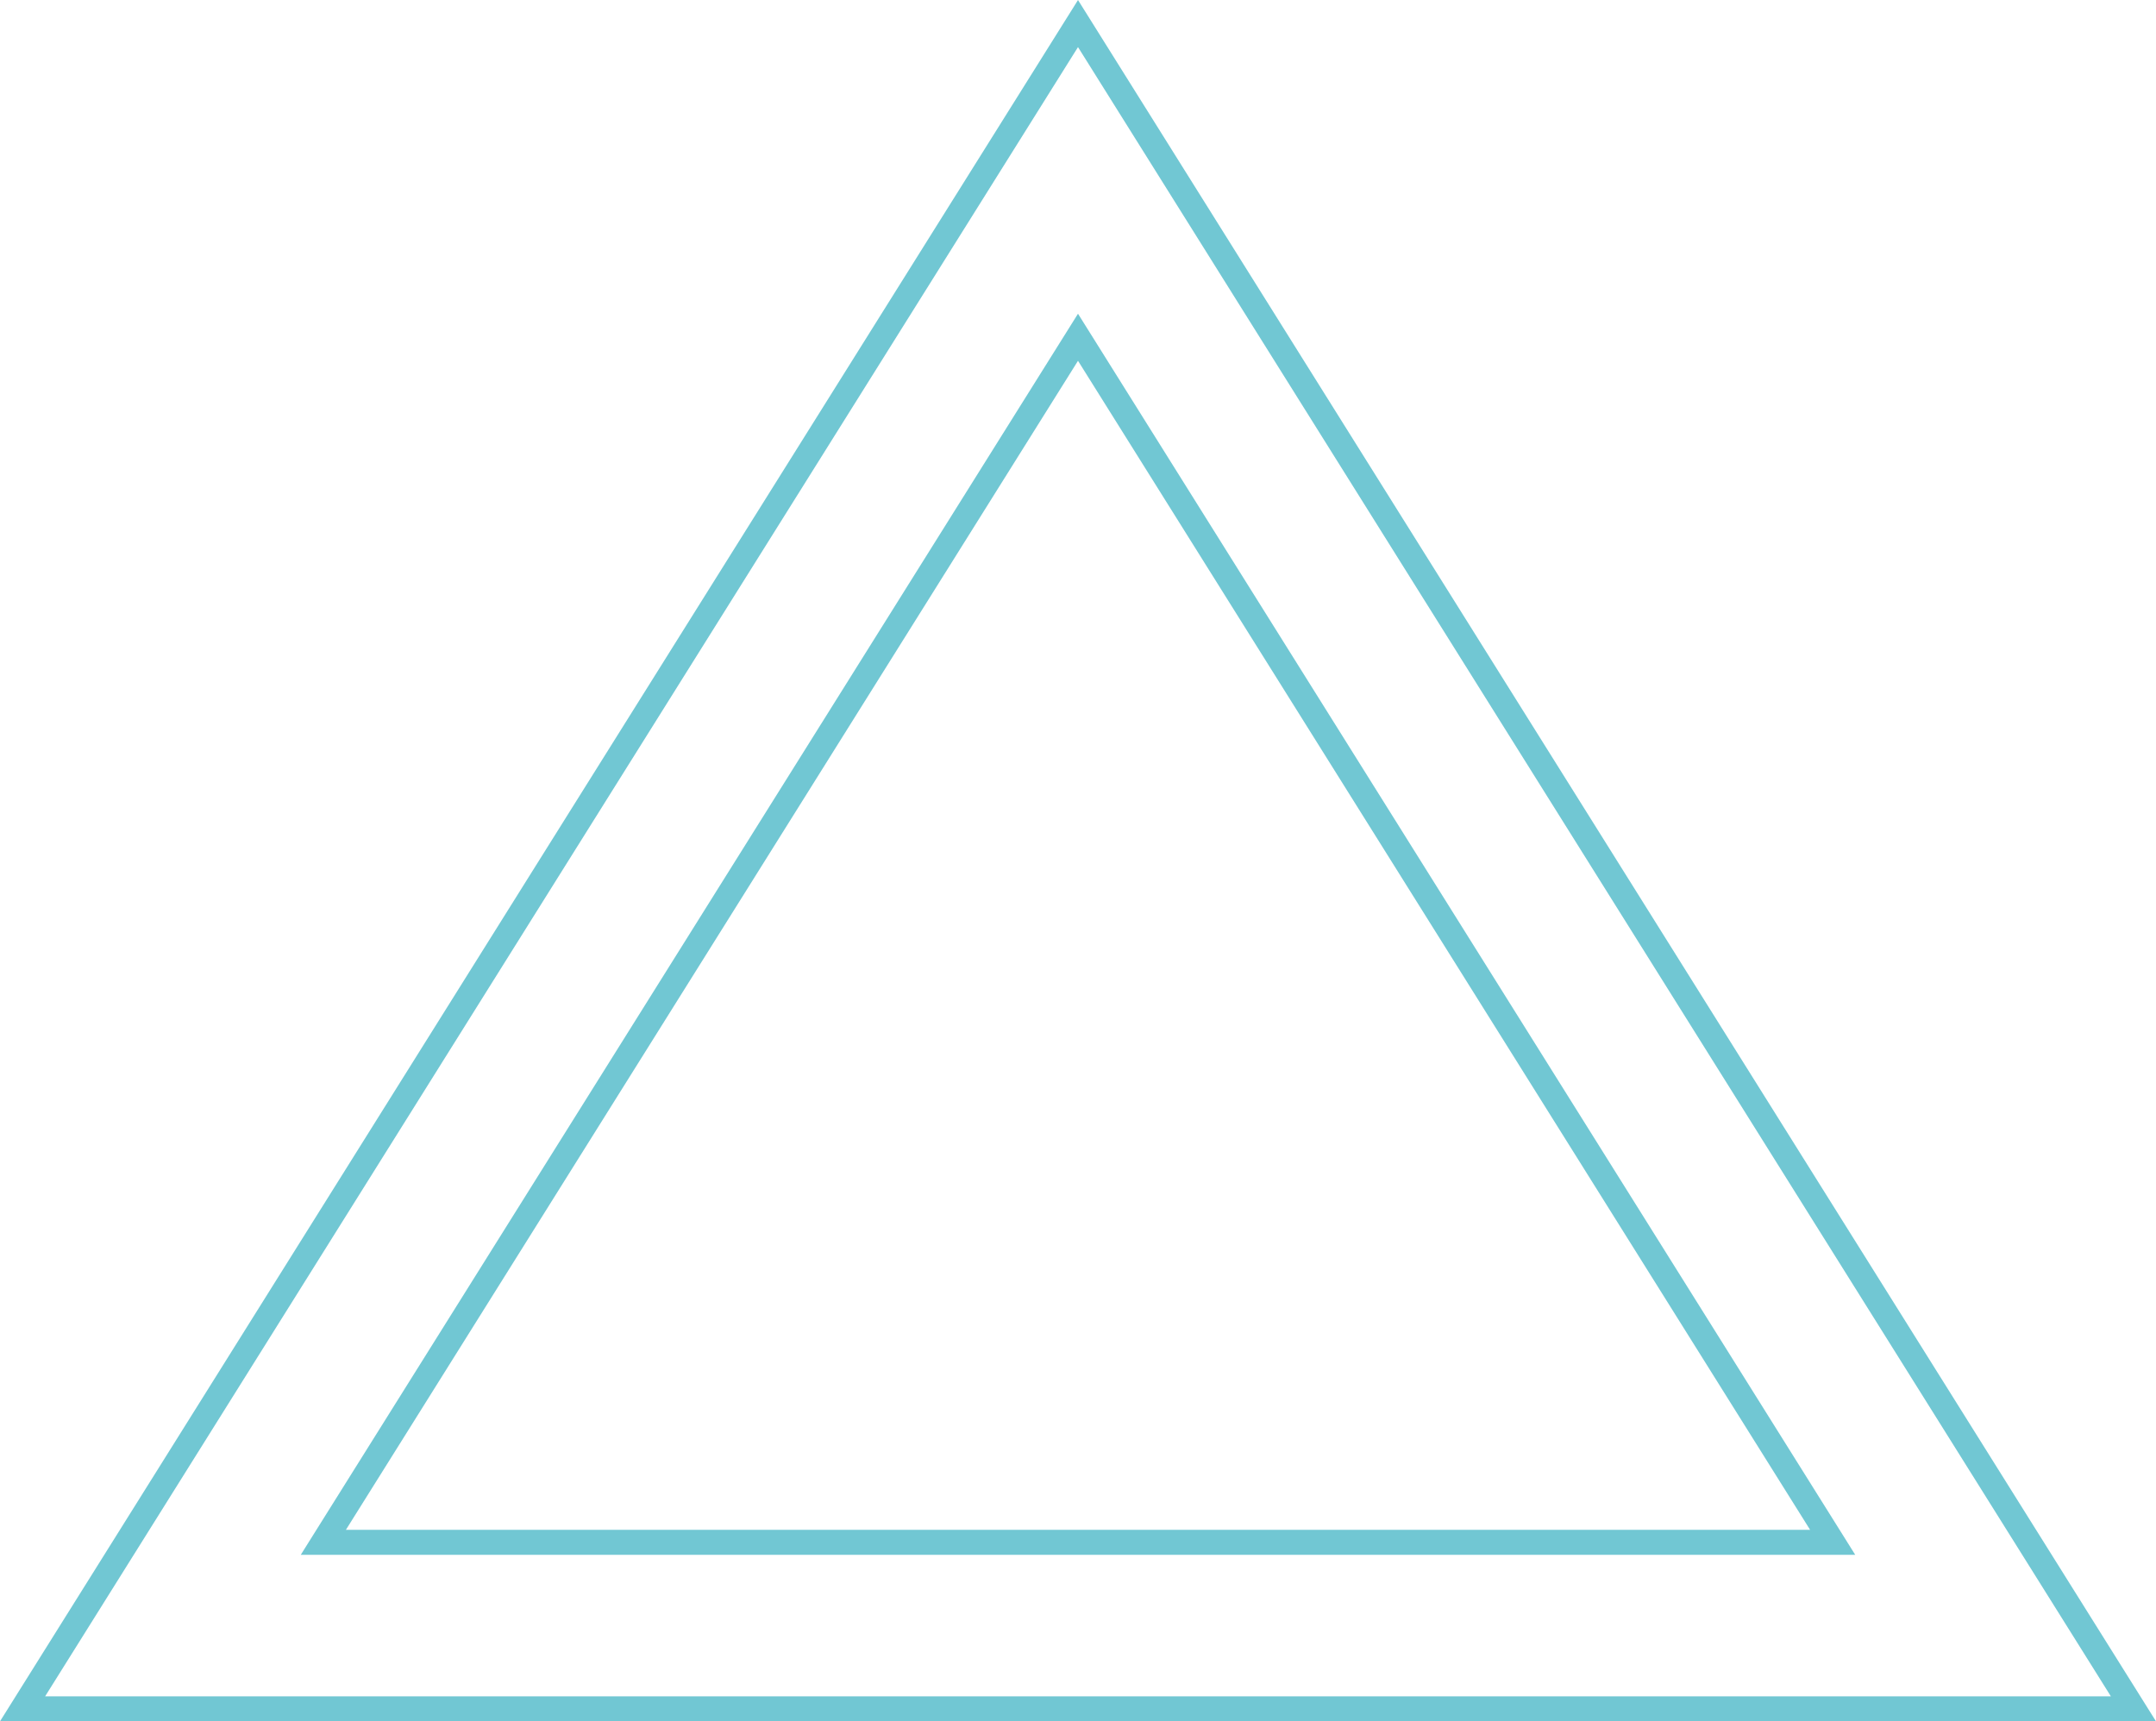
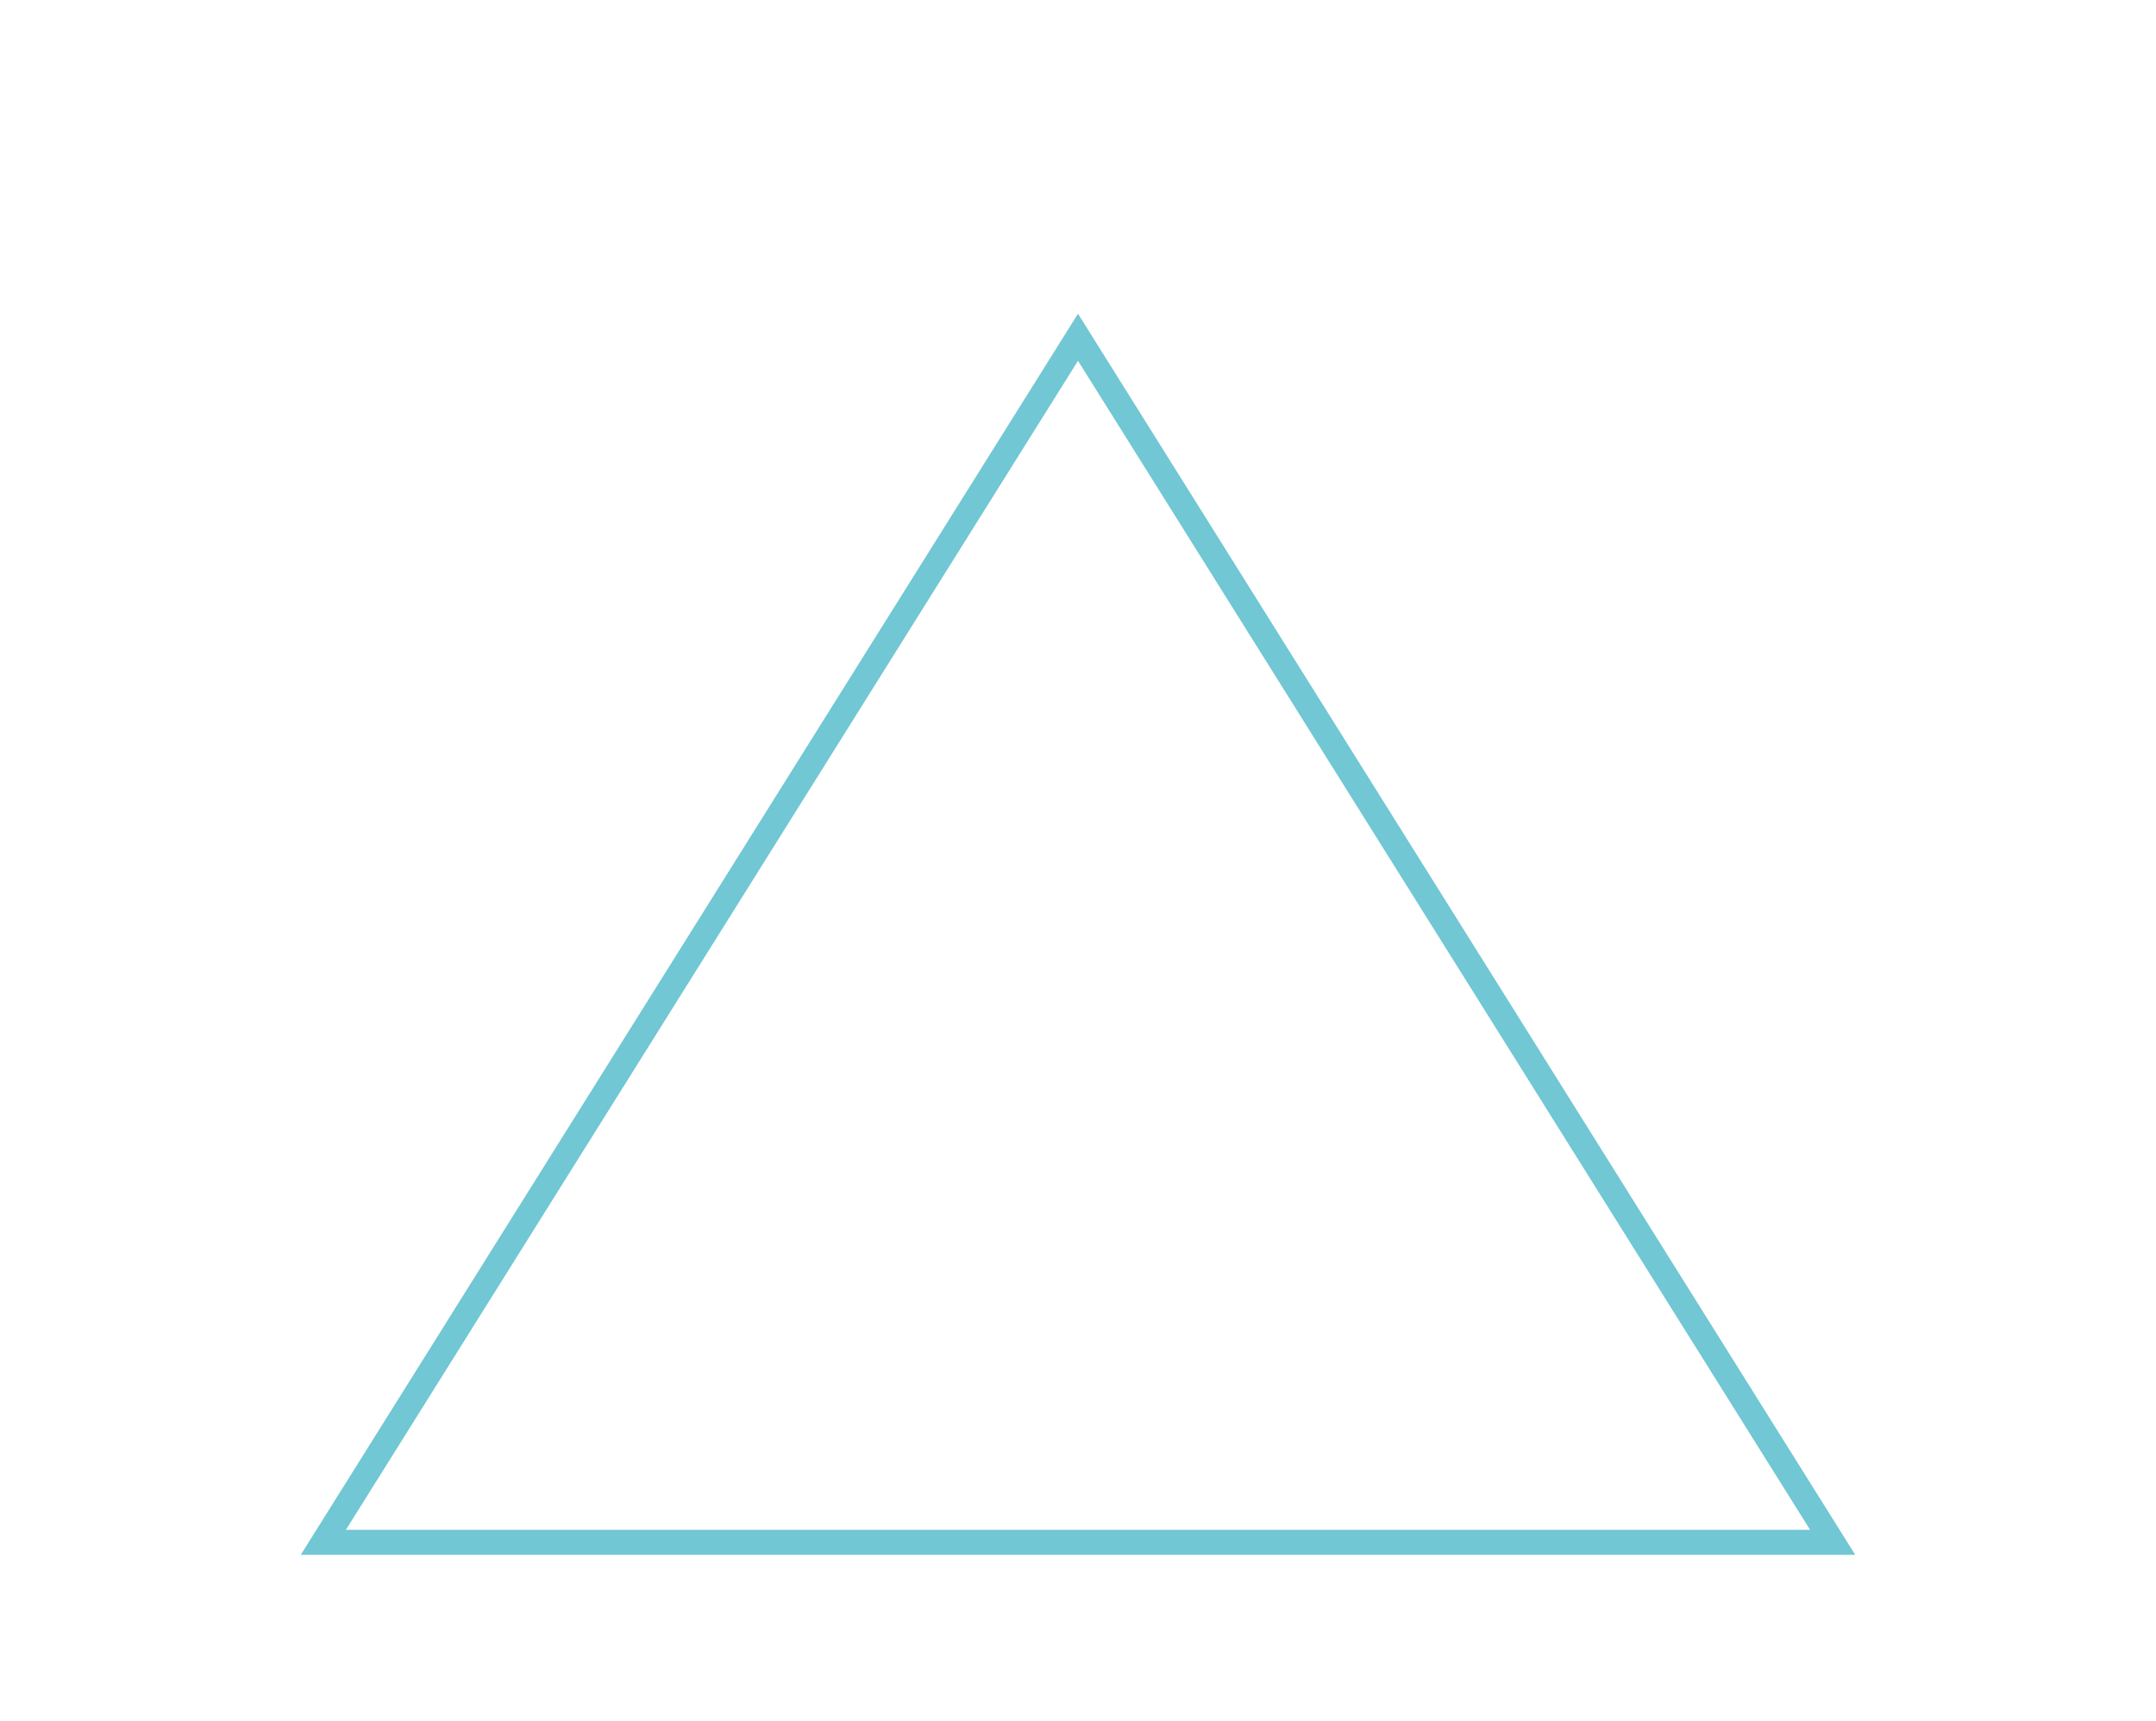
<svg xmlns="http://www.w3.org/2000/svg" id="Layer_1" data-name="Layer 1" viewBox="0 0 258.92 206.76">
  <defs>
    <style>.cls-1{fill:none;stroke:#71c7d3;stroke-miterlimit:10;stroke-width:3px;}</style>
  </defs>
-   <polygon class="cls-1" points="129.46 2.83 192.83 104.04 256.21 205.26 129.46 205.26 2.71 205.26 66.08 104.04 129.46 2.83" />
  <polygon class="cls-1" points="38.83 185.26 129.46 40.51 220.09 185.26 38.83 185.26" />
</svg>